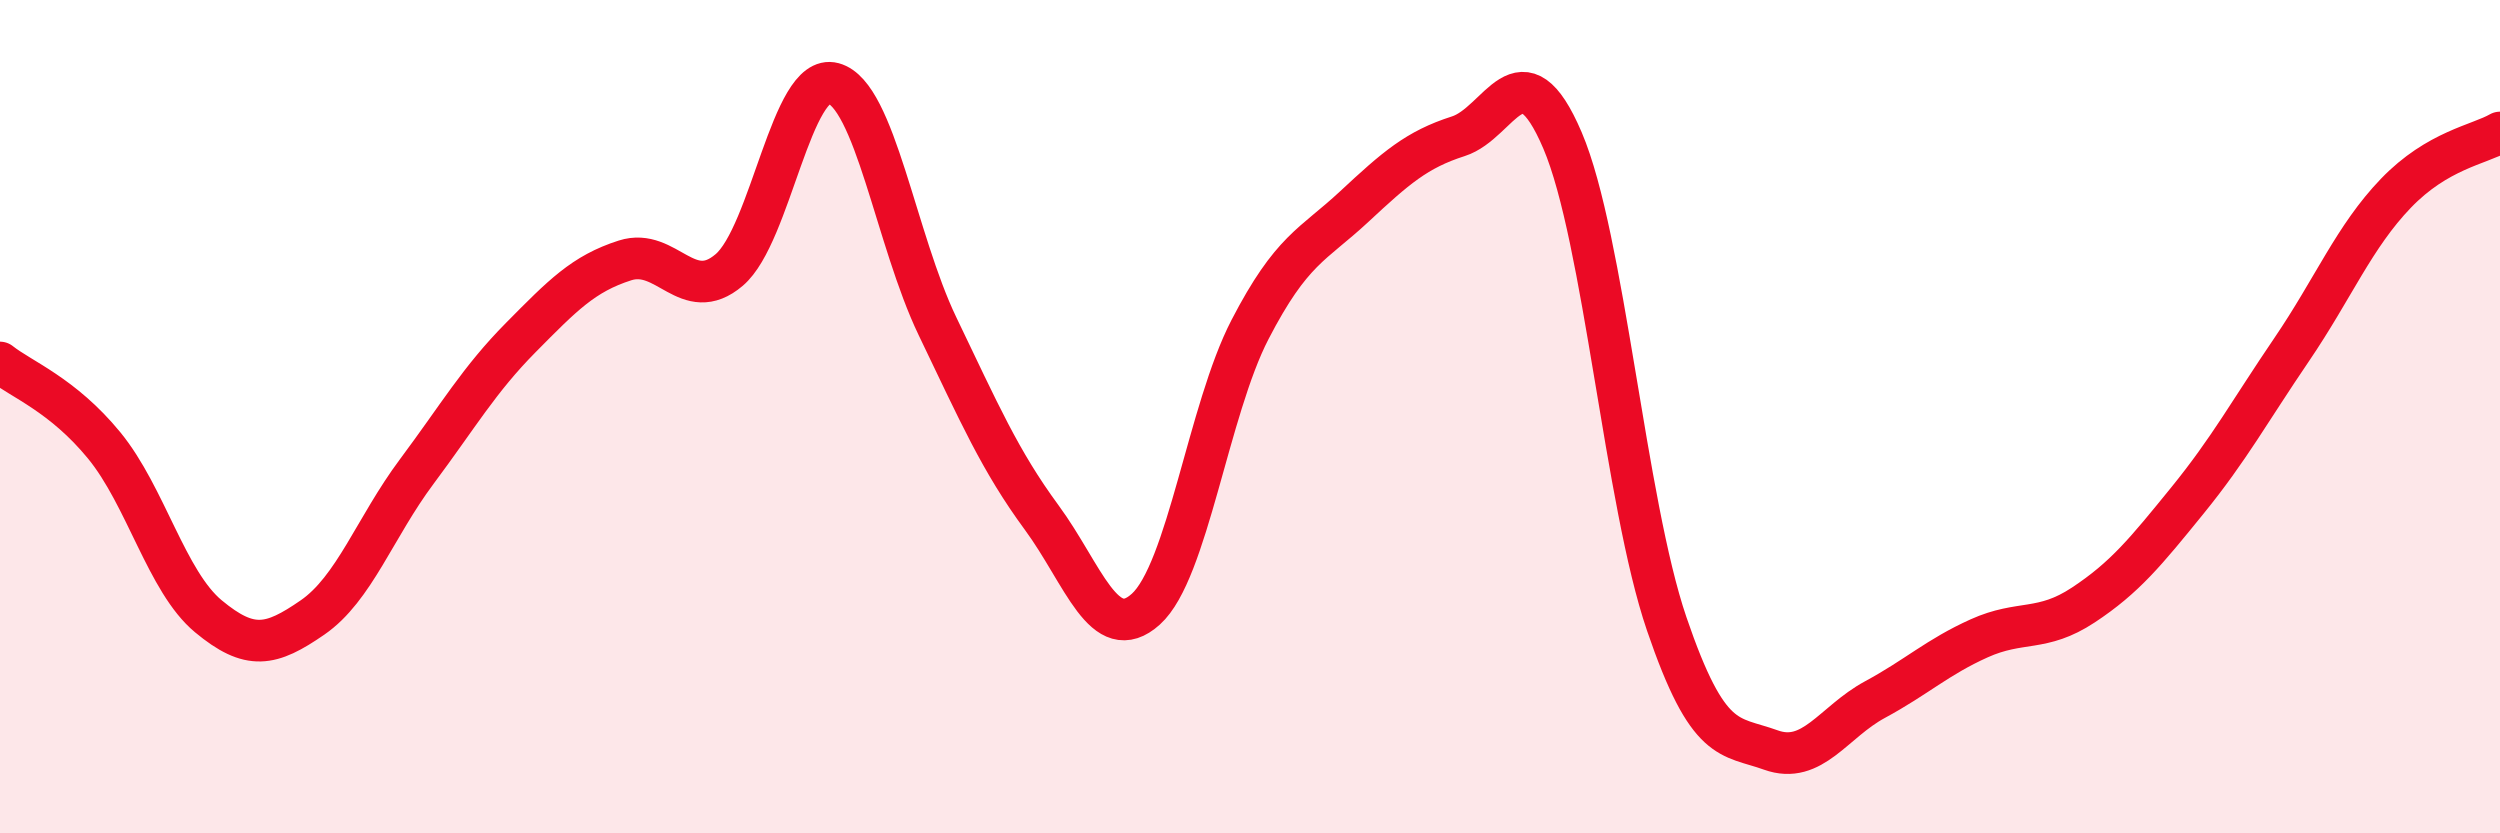
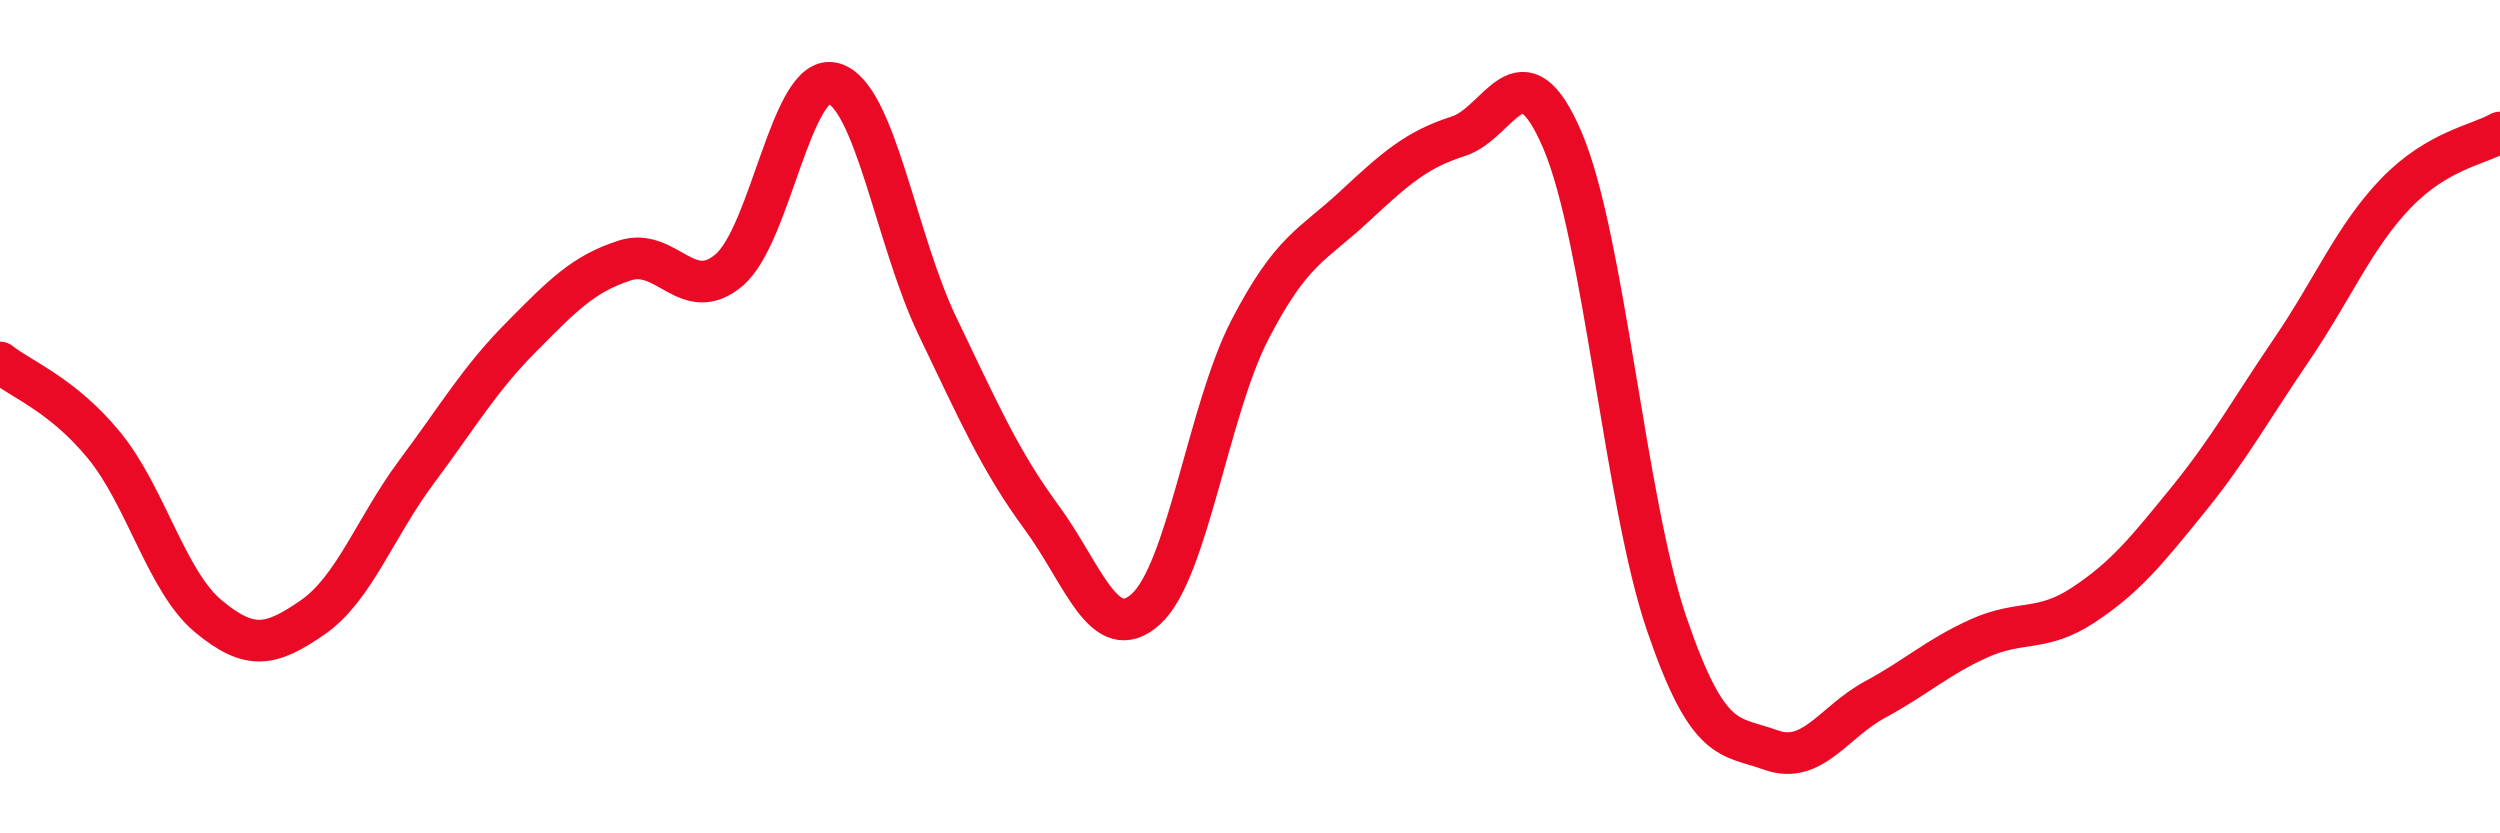
<svg xmlns="http://www.w3.org/2000/svg" width="60" height="20" viewBox="0 0 60 20">
-   <path d="M 0,8.7 C 0.5,9.1 1.5,9.47 2.5,10.69 C 3.5,11.91 4,13.96 5,14.79 C 6,15.62 6.5,15.51 7.5,14.82 C 8.5,14.13 9,12.66 10,11.32 C 11,9.98 11.5,9.11 12.5,8.1 C 13.5,7.09 14,6.57 15,6.25 C 16,5.93 16.5,7.33 17.5,6.48 C 18.5,5.63 19,1.73 20,2 C 21,2.27 21.5,5.75 22.5,7.83 C 23.5,9.91 24,11.06 25,12.42 C 26,13.78 26.5,15.52 27.5,14.62 C 28.5,13.72 29,9.84 30,7.91 C 31,5.98 31.5,5.89 32.5,4.96 C 33.5,4.03 34,3.59 35,3.27 C 36,2.95 36.5,1.03 37.5,3.37 C 38.5,5.71 39,12.04 40,14.97 C 41,17.9 41.5,17.64 42.5,18 C 43.5,18.36 44,17.33 45,16.79 C 46,16.25 46.5,15.77 47.5,15.32 C 48.5,14.87 49,15.18 50,14.52 C 51,13.86 51.5,13.24 52.5,12.01 C 53.5,10.78 54,9.86 55,8.39 C 56,6.92 56.5,5.68 57.5,4.64 C 58.5,3.6 59.5,3.47 60,3.18L60 20L0 20Z" fill="#EB0A25" opacity="0.1" stroke-linecap="round" stroke-linejoin="round" />
  <path d="M 0,8.7 C 0.5,9.1 1.5,9.47 2.5,10.69 C 3.5,11.91 4,13.96 5,14.79 C 6,15.62 6.5,15.51 7.5,14.82 C 8.5,14.13 9,12.66 10,11.32 C 11,9.98 11.5,9.11 12.5,8.1 C 13.5,7.09 14,6.57 15,6.25 C 16,5.93 16.5,7.33 17.5,6.48 C 18.5,5.63 19,1.73 20,2 C 21,2.27 21.5,5.75 22.5,7.83 C 23.5,9.91 24,11.06 25,12.42 C 26,13.78 26.5,15.52 27.5,14.62 C 28.5,13.72 29,9.84 30,7.91 C 31,5.98 31.5,5.89 32.5,4.96 C 33.5,4.03 34,3.59 35,3.27 C 36,2.95 36.5,1.03 37.5,3.37 C 38.5,5.71 39,12.04 40,14.97 C 41,17.9 41.5,17.64 42.5,18 C 43.5,18.36 44,17.33 45,16.79 C 46,16.25 46.5,15.77 47.5,15.32 C 48.5,14.87 49,15.18 50,14.52 C 51,13.86 51.5,13.24 52.5,12.01 C 53.5,10.78 54,9.86 55,8.39 C 56,6.92 56.5,5.68 57.5,4.64 C 58.5,3.6 59.5,3.47 60,3.18" stroke="#EB0A25" stroke-width="1" fill="none" stroke-linecap="round" stroke-linejoin="round" />
</svg>